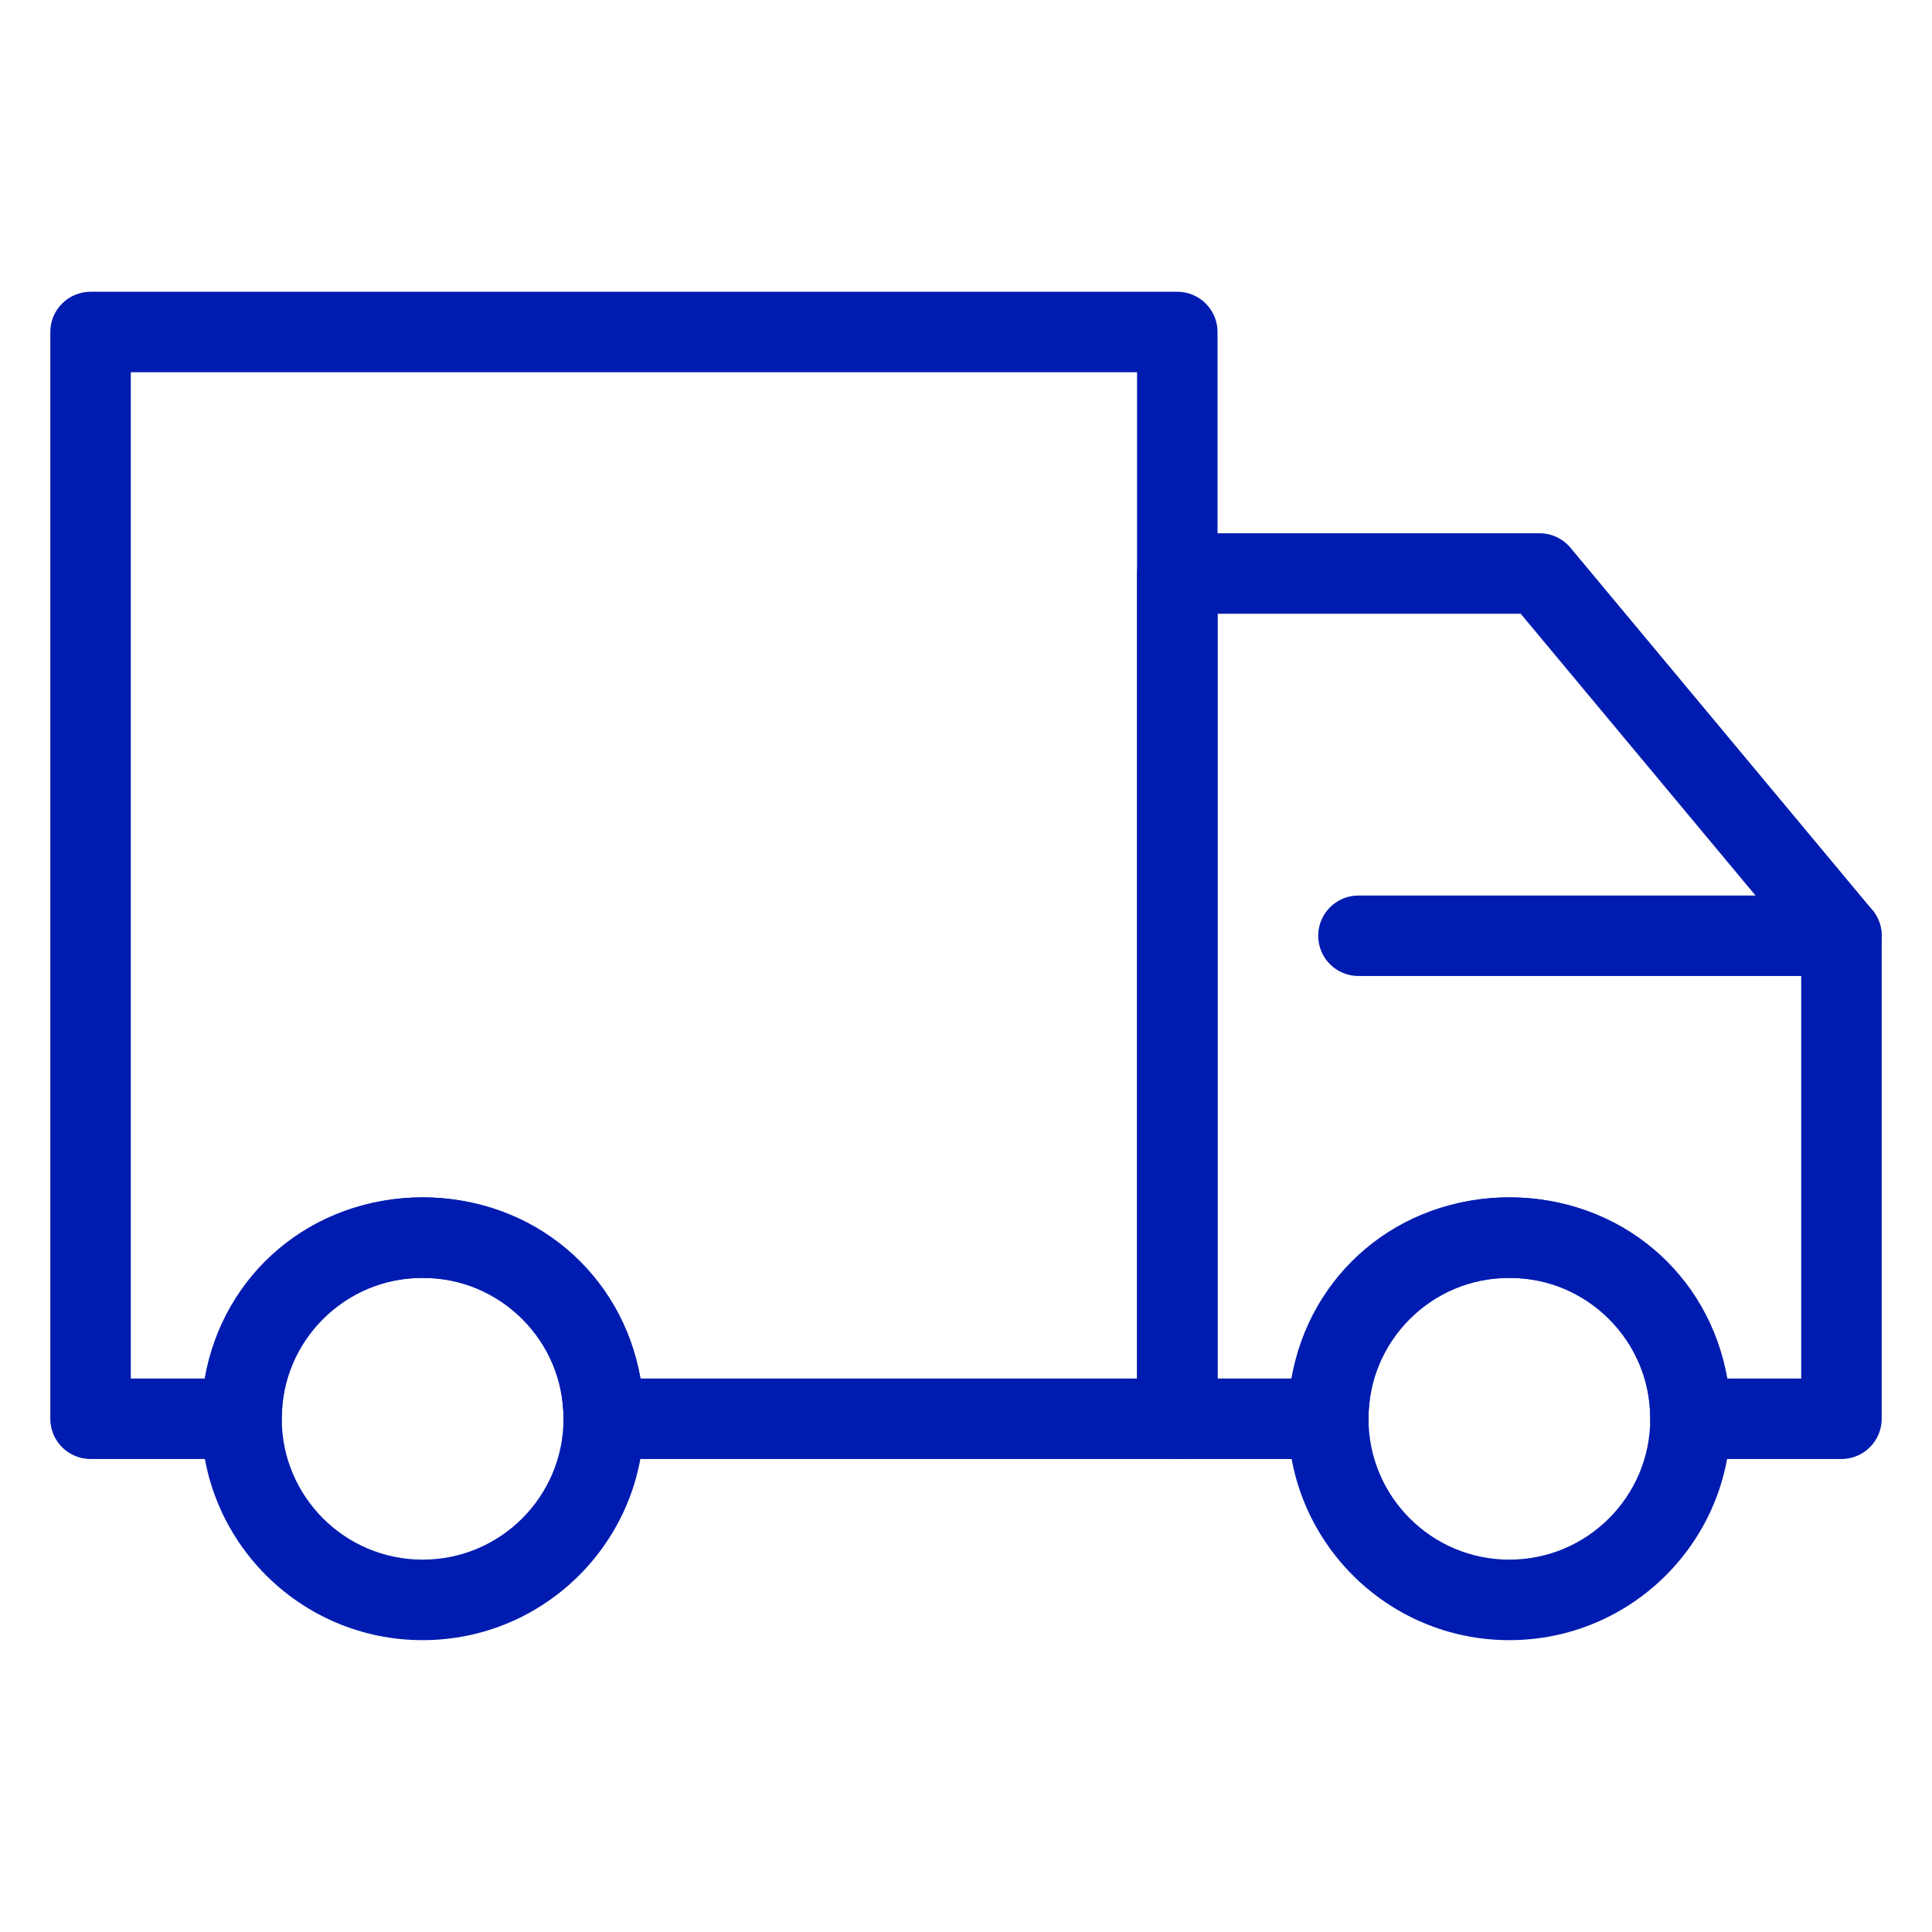
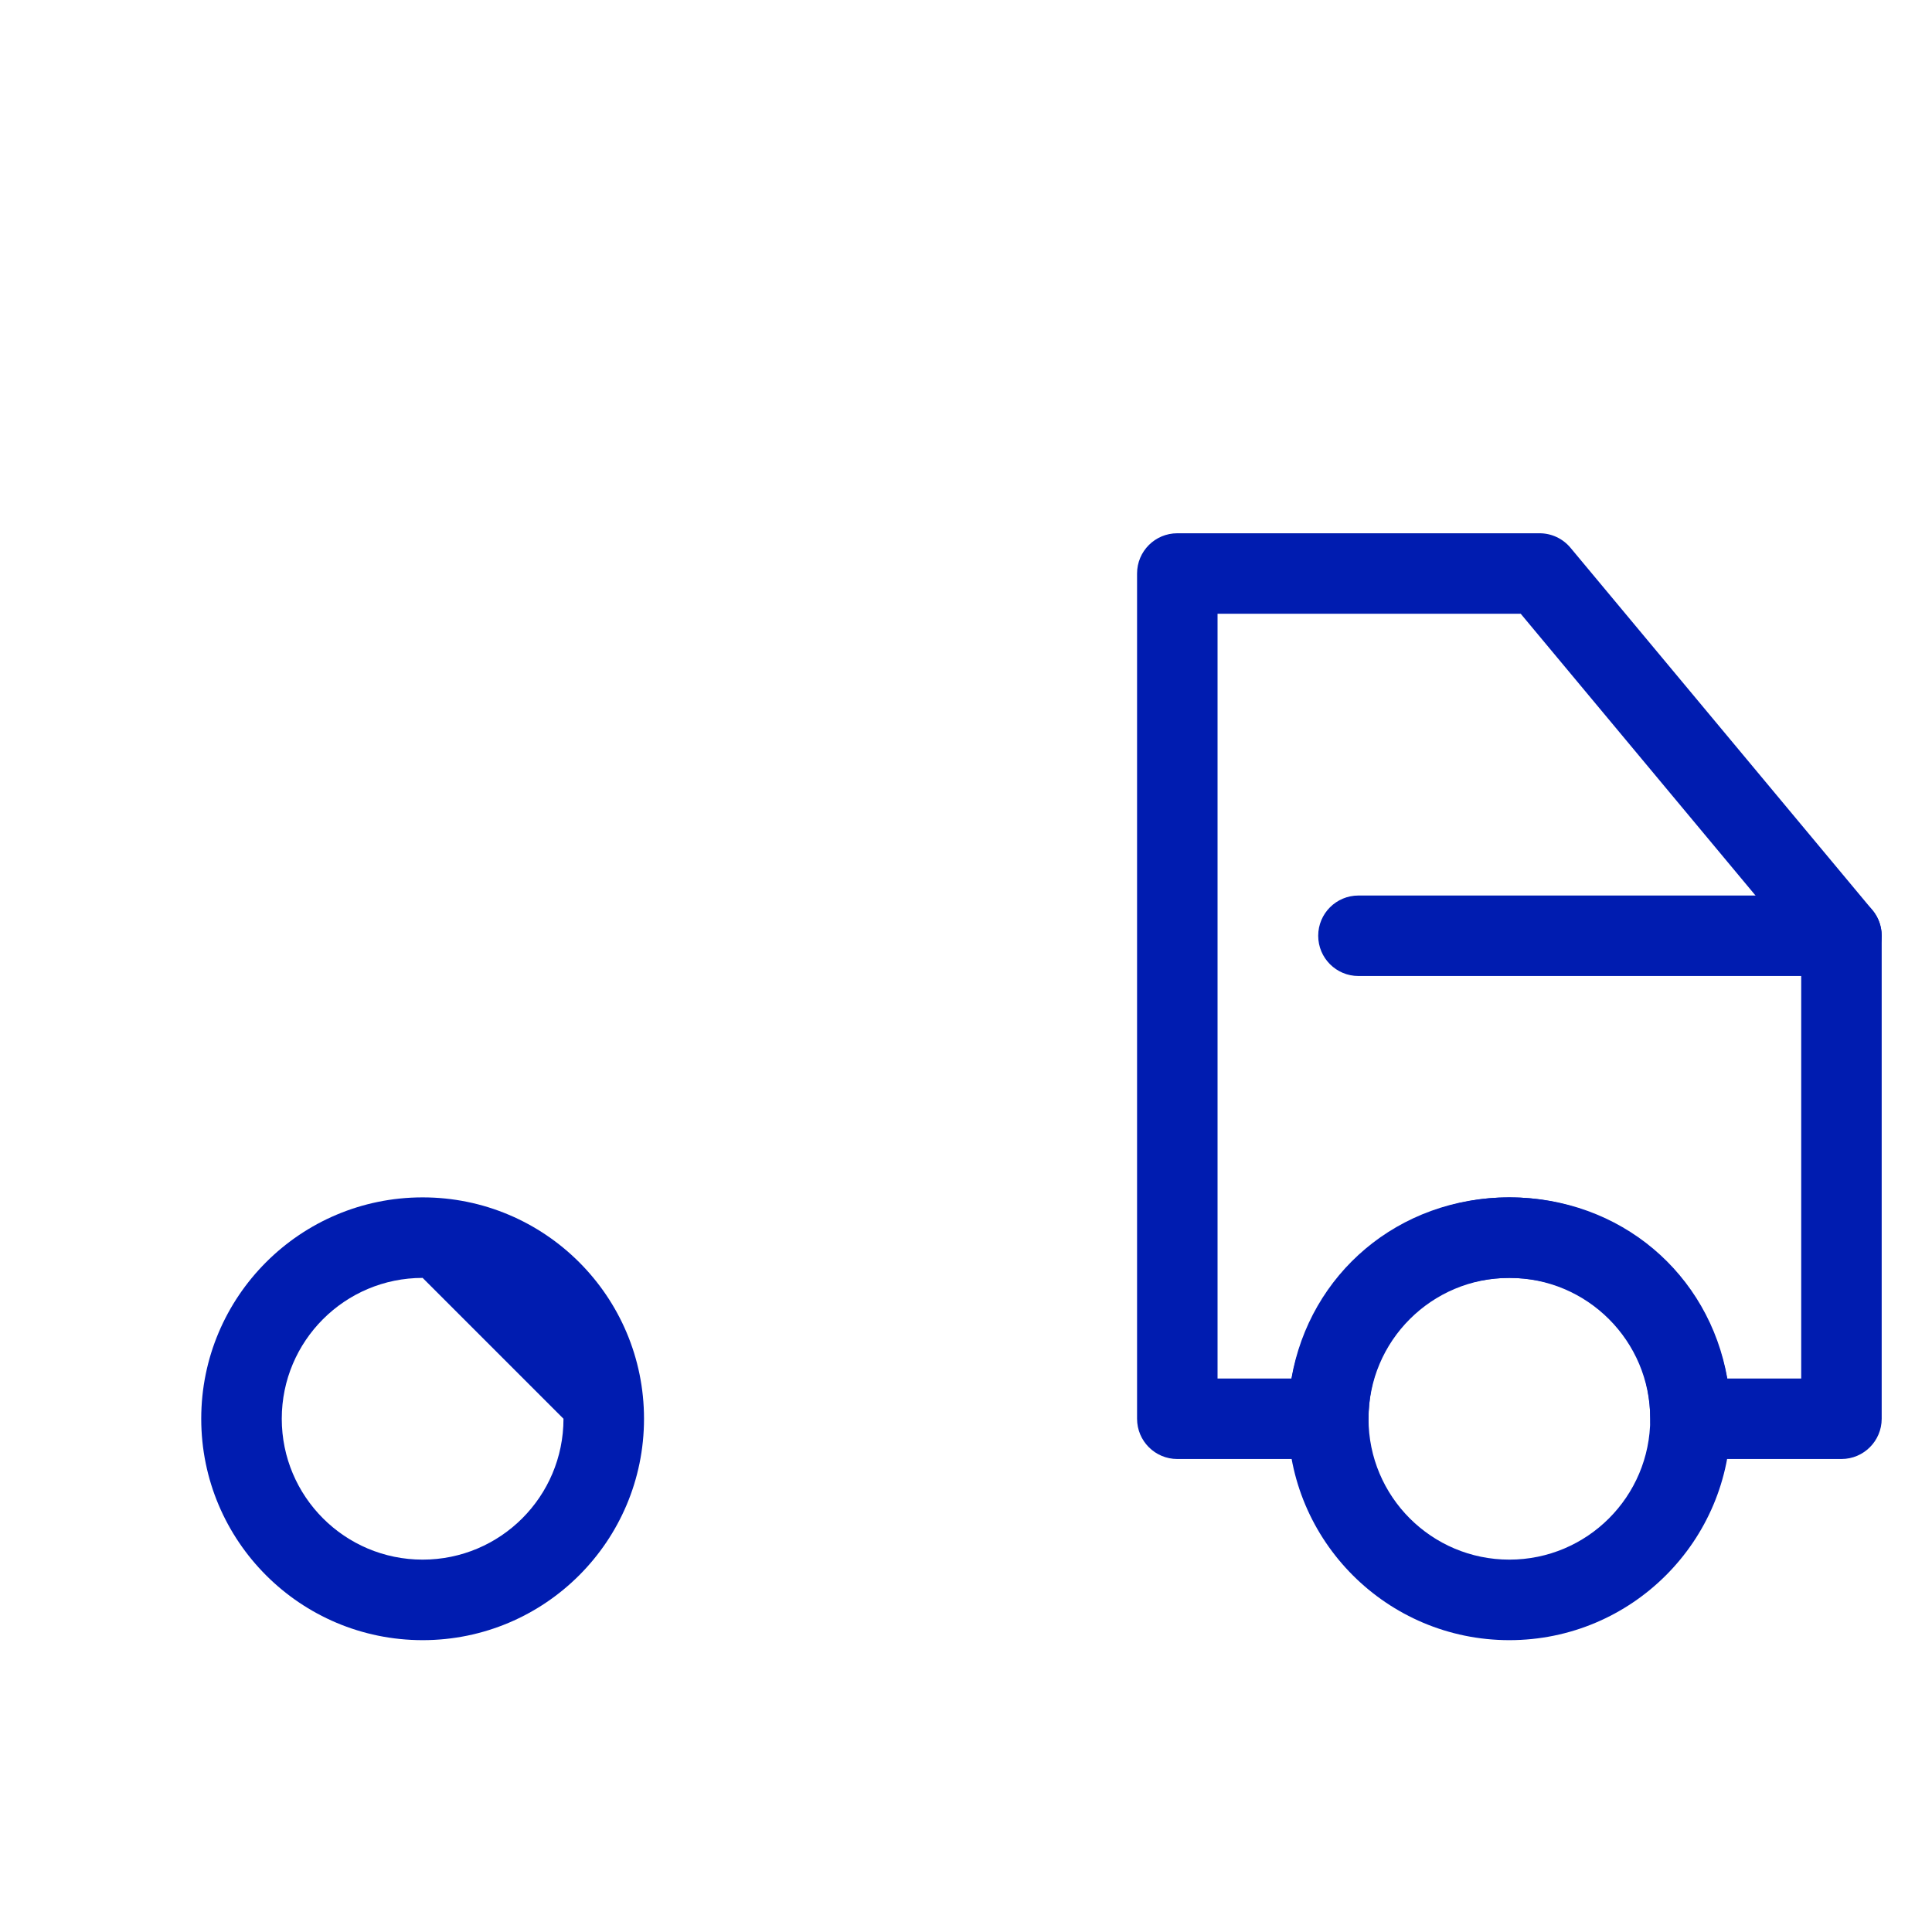
<svg xmlns="http://www.w3.org/2000/svg" width="50" height="50" viewBox="0 0 50 50" fill="none">
  <path fill-rule="evenodd" clip-rule="evenodd" d="M34.115 24.217C34.115 23.642 34.581 23.176 35.156 23.176H47.656C48.231 23.176 48.698 23.642 48.698 24.217C48.698 24.793 48.231 25.259 47.656 25.259H35.156C34.581 25.259 34.115 24.793 34.115 24.217Z" fill="#001CB0" />
-   <path fill-rule="evenodd" clip-rule="evenodd" d="M1.302 8.592C1.302 8.017 1.768 7.551 2.344 7.551H30.469C31.044 7.551 31.51 8.017 31.51 8.592V36.717C31.51 37.293 31.044 37.759 30.469 37.759H15.625C15.05 37.759 14.583 37.293 14.583 36.717C14.583 34.636 13.018 33.072 10.938 33.072C8.857 33.072 7.292 34.636 7.292 36.717C7.292 37.293 6.825 37.759 6.25 37.759H2.344C1.768 37.759 1.302 37.293 1.302 36.717V8.592ZM3.385 9.634V35.676H5.297C5.769 32.965 8.063 30.988 10.938 30.988C13.812 30.988 16.106 32.965 16.578 35.676H29.427V9.634H3.385Z" fill="#001CB0" />
  <path fill-rule="evenodd" clip-rule="evenodd" d="M29.427 14.842C29.427 14.267 29.893 13.801 30.469 13.801H39.844C40.153 13.801 40.446 13.938 40.644 14.176L48.456 23.551C48.612 23.738 48.698 23.974 48.698 24.217V36.717C48.698 37.293 48.231 37.759 47.656 37.759H43.75C43.175 37.759 42.708 37.293 42.708 36.717C42.708 34.636 41.144 33.072 39.062 33.072C36.981 33.072 35.417 34.636 35.417 36.717C35.417 37.293 34.95 37.759 34.375 37.759H30.469C29.893 37.759 29.427 37.293 29.427 36.717V14.842ZM31.51 15.884V35.676H33.422C33.894 32.965 36.188 30.988 39.062 30.988C41.937 30.988 44.231 32.965 44.703 35.676H46.615V24.595L39.356 15.884H31.51Z" fill="#001CB0" />
-   <path fill-rule="evenodd" clip-rule="evenodd" d="M10.938 33.072C8.924 33.072 7.292 34.704 7.292 36.717C7.292 38.731 8.924 40.363 10.938 40.363C12.951 40.363 14.583 38.731 14.583 36.717C14.583 34.704 12.951 33.072 10.938 33.072ZM5.208 36.717C5.208 33.553 7.773 30.988 10.938 30.988C14.102 30.988 16.667 33.553 16.667 36.717C16.667 39.882 14.102 42.447 10.938 42.447C7.773 42.447 5.208 39.882 5.208 36.717Z" fill="#001CB0" />
+   <path fill-rule="evenodd" clip-rule="evenodd" d="M10.938 33.072C8.924 33.072 7.292 34.704 7.292 36.717C7.292 38.731 8.924 40.363 10.938 40.363C12.951 40.363 14.583 38.731 14.583 36.717ZM5.208 36.717C5.208 33.553 7.773 30.988 10.938 30.988C14.102 30.988 16.667 33.553 16.667 36.717C16.667 39.882 14.102 42.447 10.938 42.447C7.773 42.447 5.208 39.882 5.208 36.717Z" fill="#001CB0" />
  <path fill-rule="evenodd" clip-rule="evenodd" d="M39.062 33.072C37.049 33.072 35.417 34.704 35.417 36.717C35.417 38.731 37.049 40.363 39.062 40.363C41.076 40.363 42.708 38.731 42.708 36.717C42.708 34.704 41.076 33.072 39.062 33.072ZM33.333 36.717C33.333 33.553 35.898 30.988 39.062 30.988C42.227 30.988 44.792 33.553 44.792 36.717C44.792 39.882 42.227 42.447 39.062 42.447C35.898 42.447 33.333 39.882 33.333 36.717Z" fill="#001CB0" />
</svg>